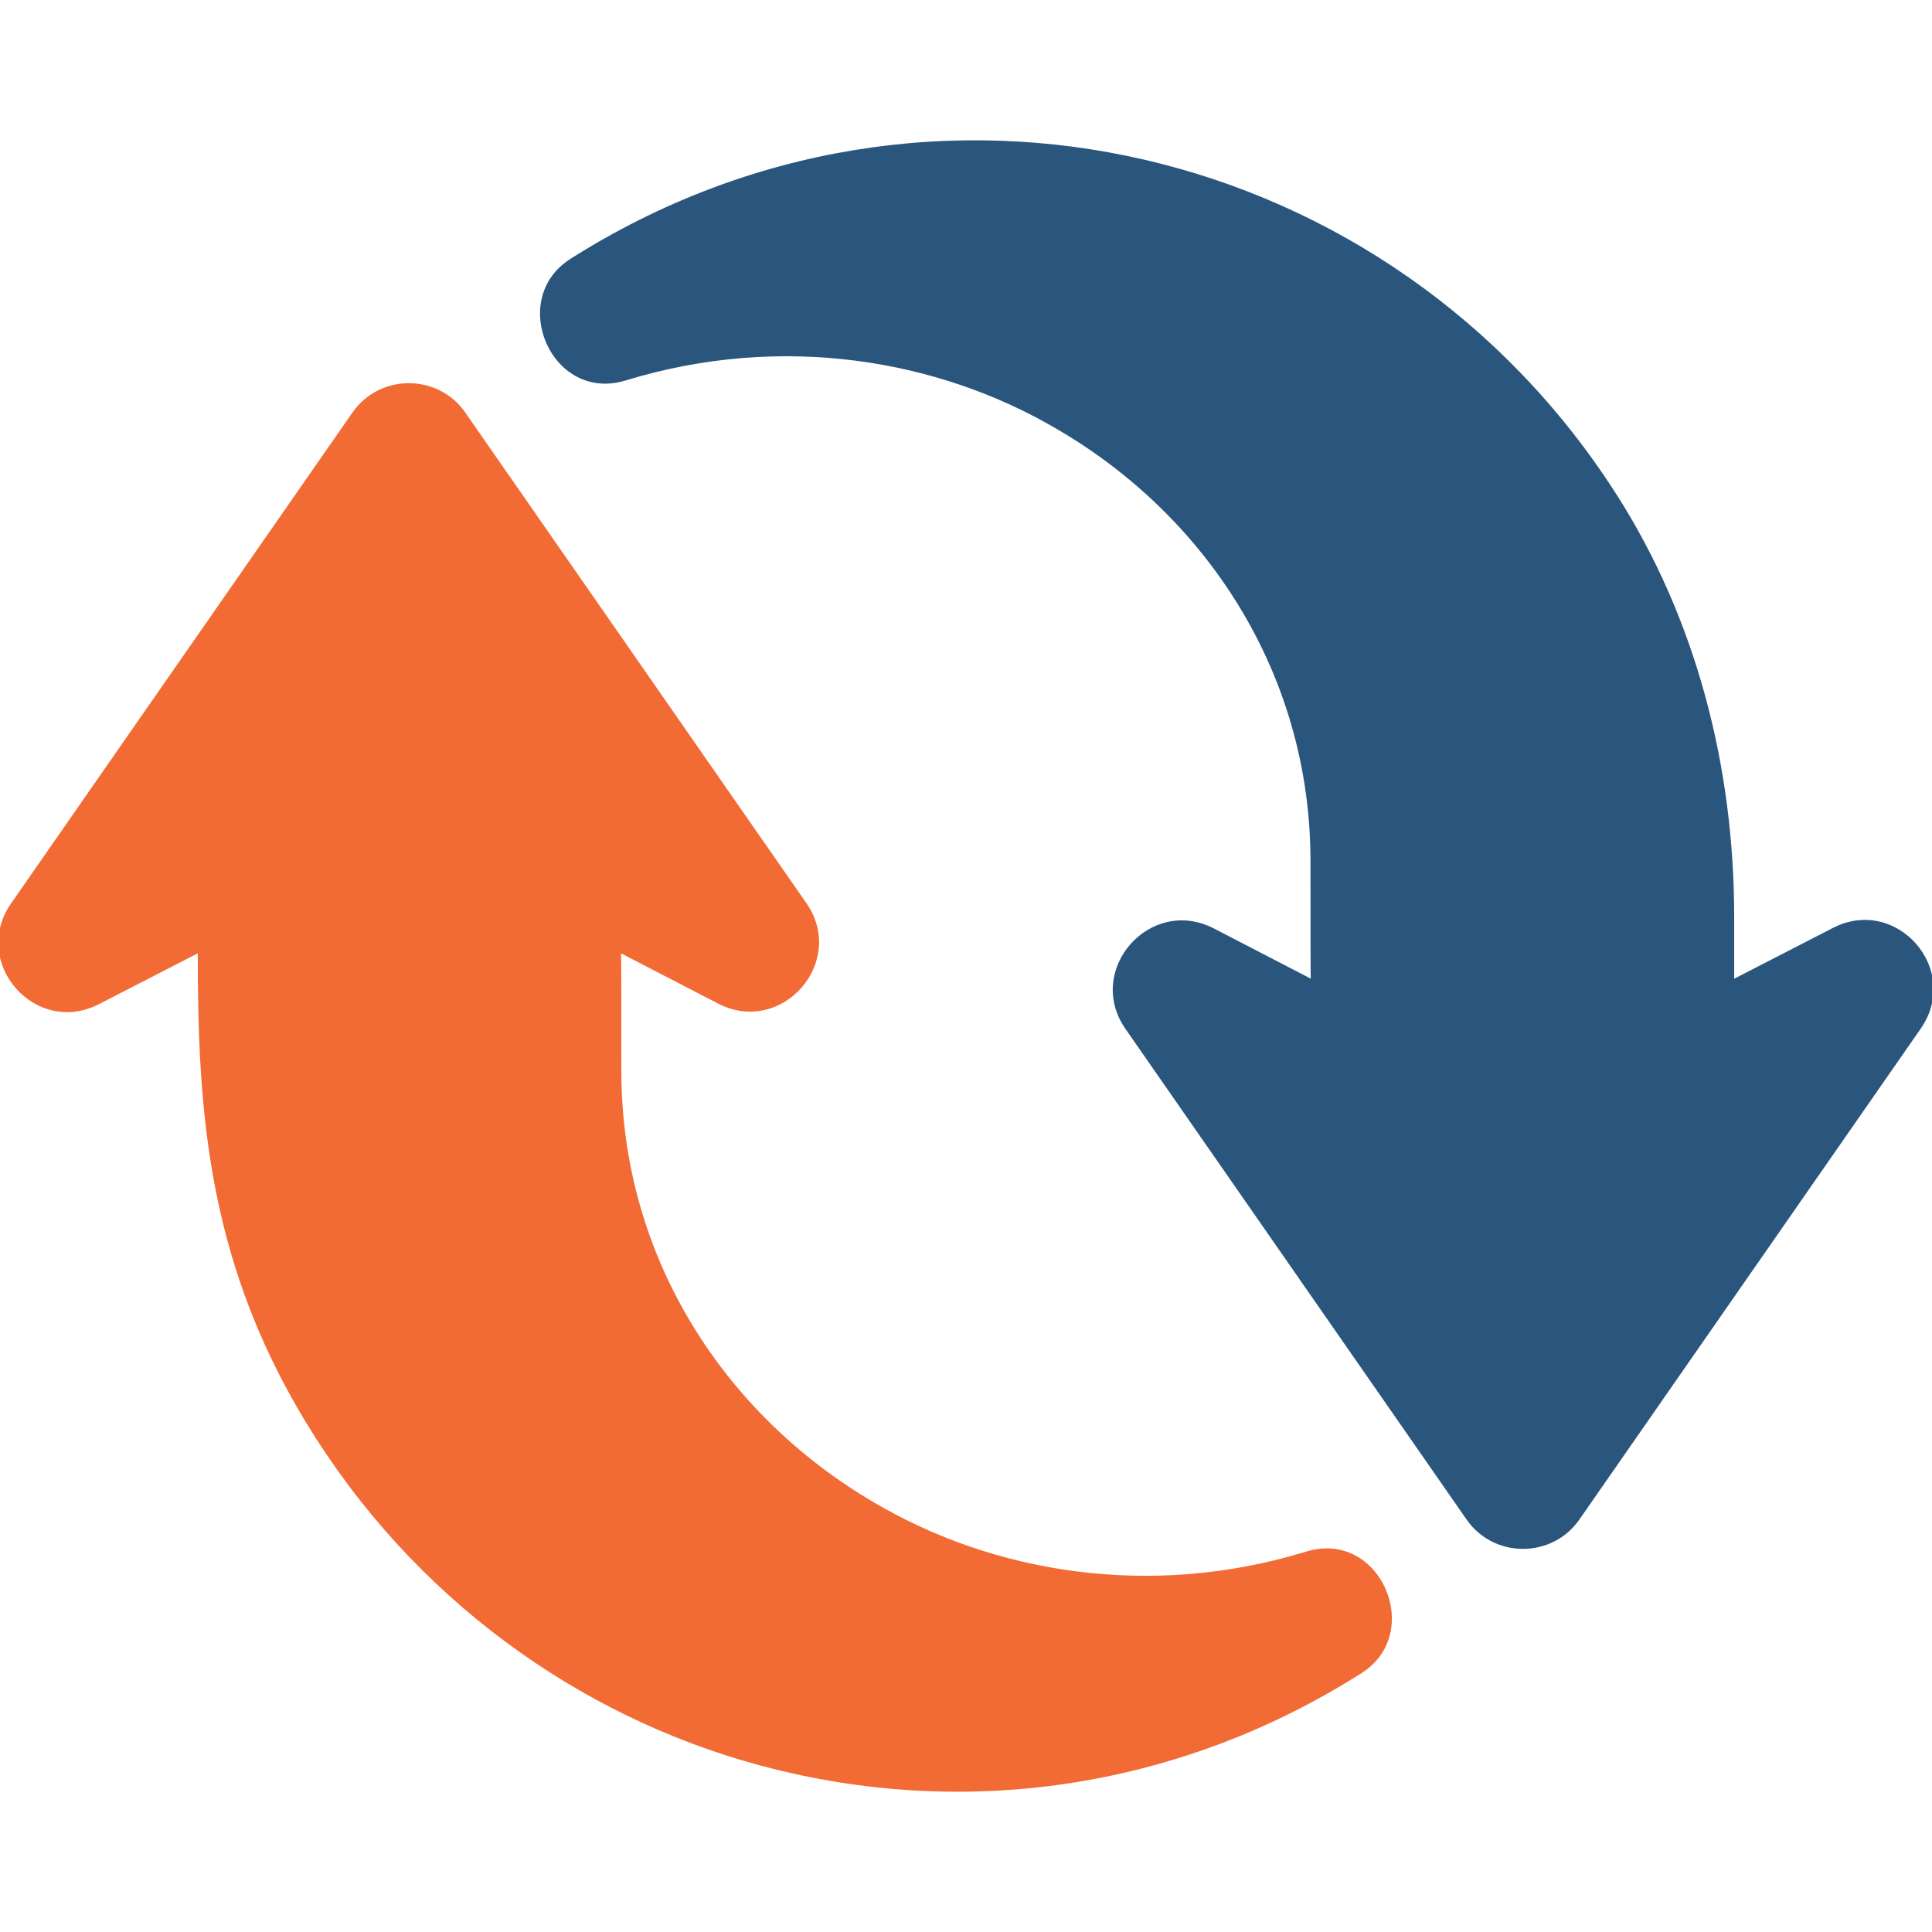
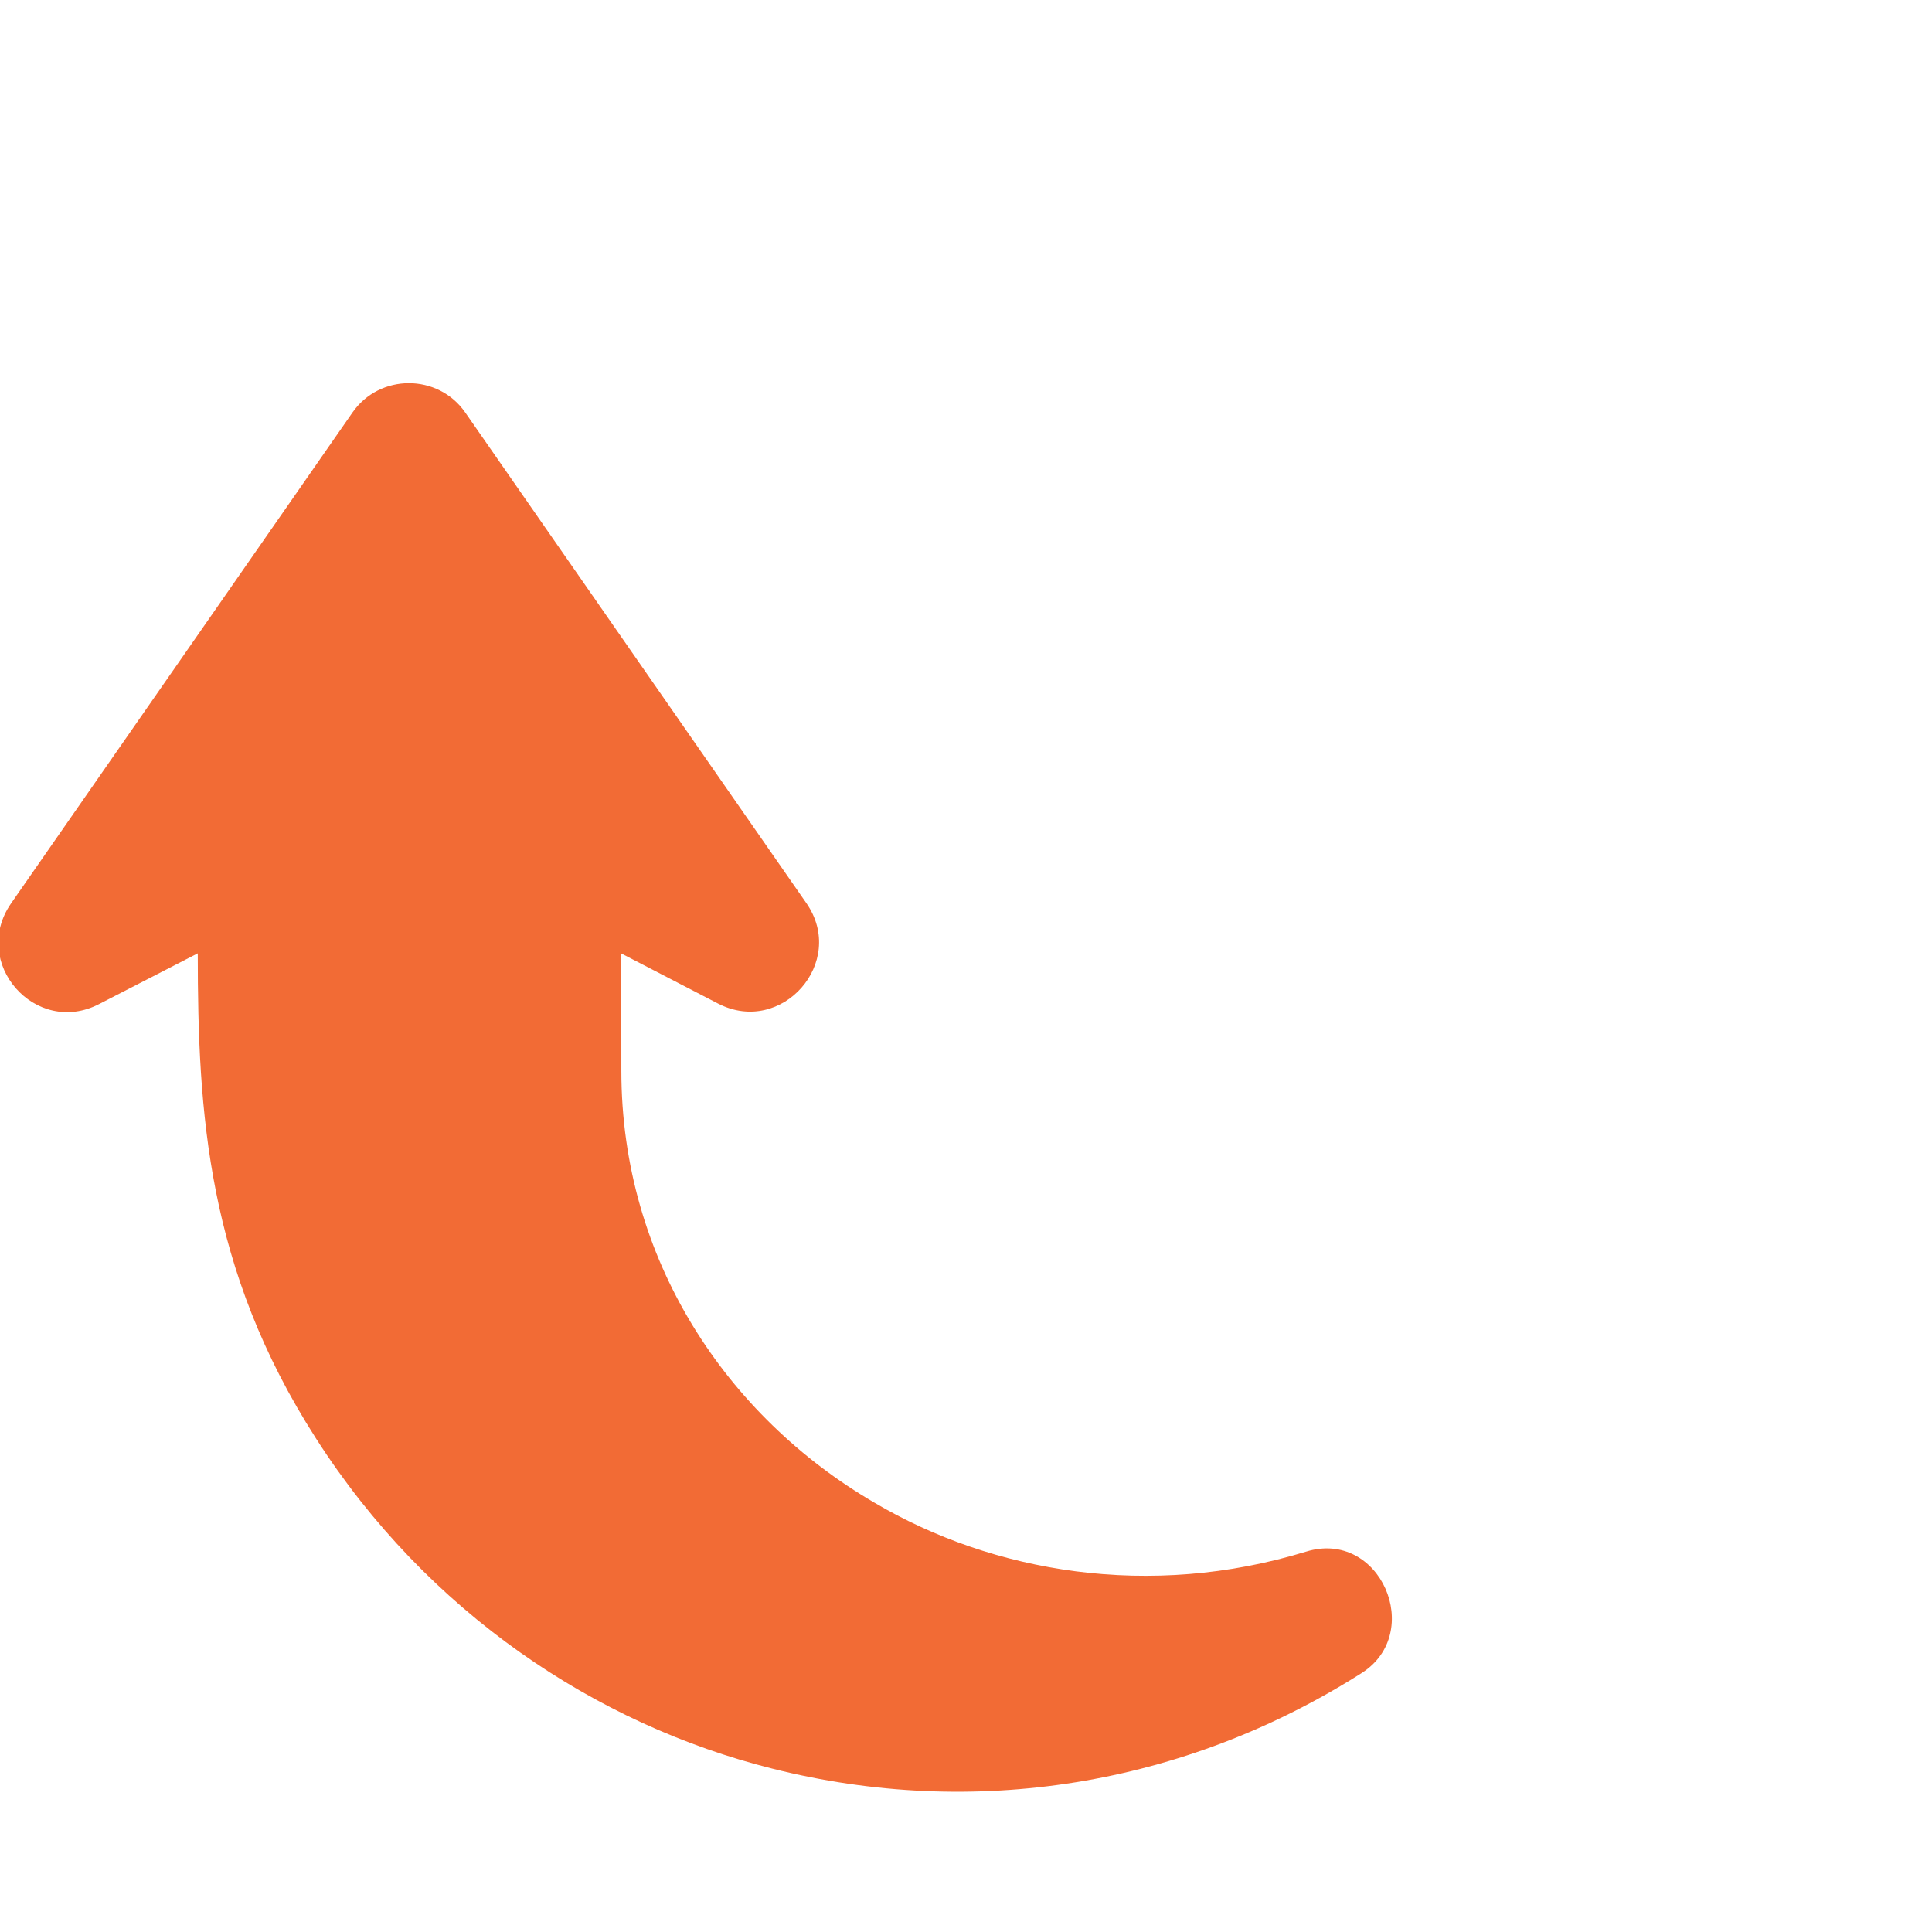
<svg xmlns="http://www.w3.org/2000/svg" width="36" height="36" viewBox="0 0 36 36" fill="none">
  <g clip-path="url(#clip0_1621_7813)">
-     <path d="M34.149 17.293L32.314 18.237V17.082C32.314 14.302 31.614 11.543 30.113 9.201C25.941 2.684 17.326 0.572 10.627 4.825C9.446 5.577 10.277 7.512 11.659 7.089C14.575 6.196 17.493 6.697 19.703 8C22.464 9.609 24.419 12.538 24.419 16.046C24.419 17.008 24.419 18.23 24.425 18.236L22.616 17.299C21.428 16.689 20.209 18.075 20.972 19.173L27.326 28.312C27.832 29.044 28.924 29.044 29.431 28.312L35.79 19.167C36.556 18.063 35.337 16.677 34.149 17.293Z" fill="#2A567D" />
    <path d="M24.338 28.912C21.422 29.805 18.504 29.304 16.294 28C13.54 26.395 11.578 23.47 11.578 19.954C11.578 18.991 11.578 17.77 11.572 17.764L13.382 18.701C14.569 19.311 15.788 17.924 15.025 16.828L8.671 7.689C8.165 6.957 7.073 6.957 6.566 7.689L0.206 16.834C-0.557 17.938 0.662 19.324 1.849 18.708L3.685 17.764C3.685 20.74 3.861 23.642 5.886 26.8C7.965 30.048 11.11 32.133 14.389 32.955C18.142 33.902 22.056 33.281 25.372 31.175C26.552 30.425 25.721 28.487 24.338 28.912Z" fill="#F26B35" />
  </g>
  <defs>
    <clipPath id="clip0_1621_7813">
      <rect width="36" height="36" fill="white" />
    </clipPath>
  </defs>
</svg>